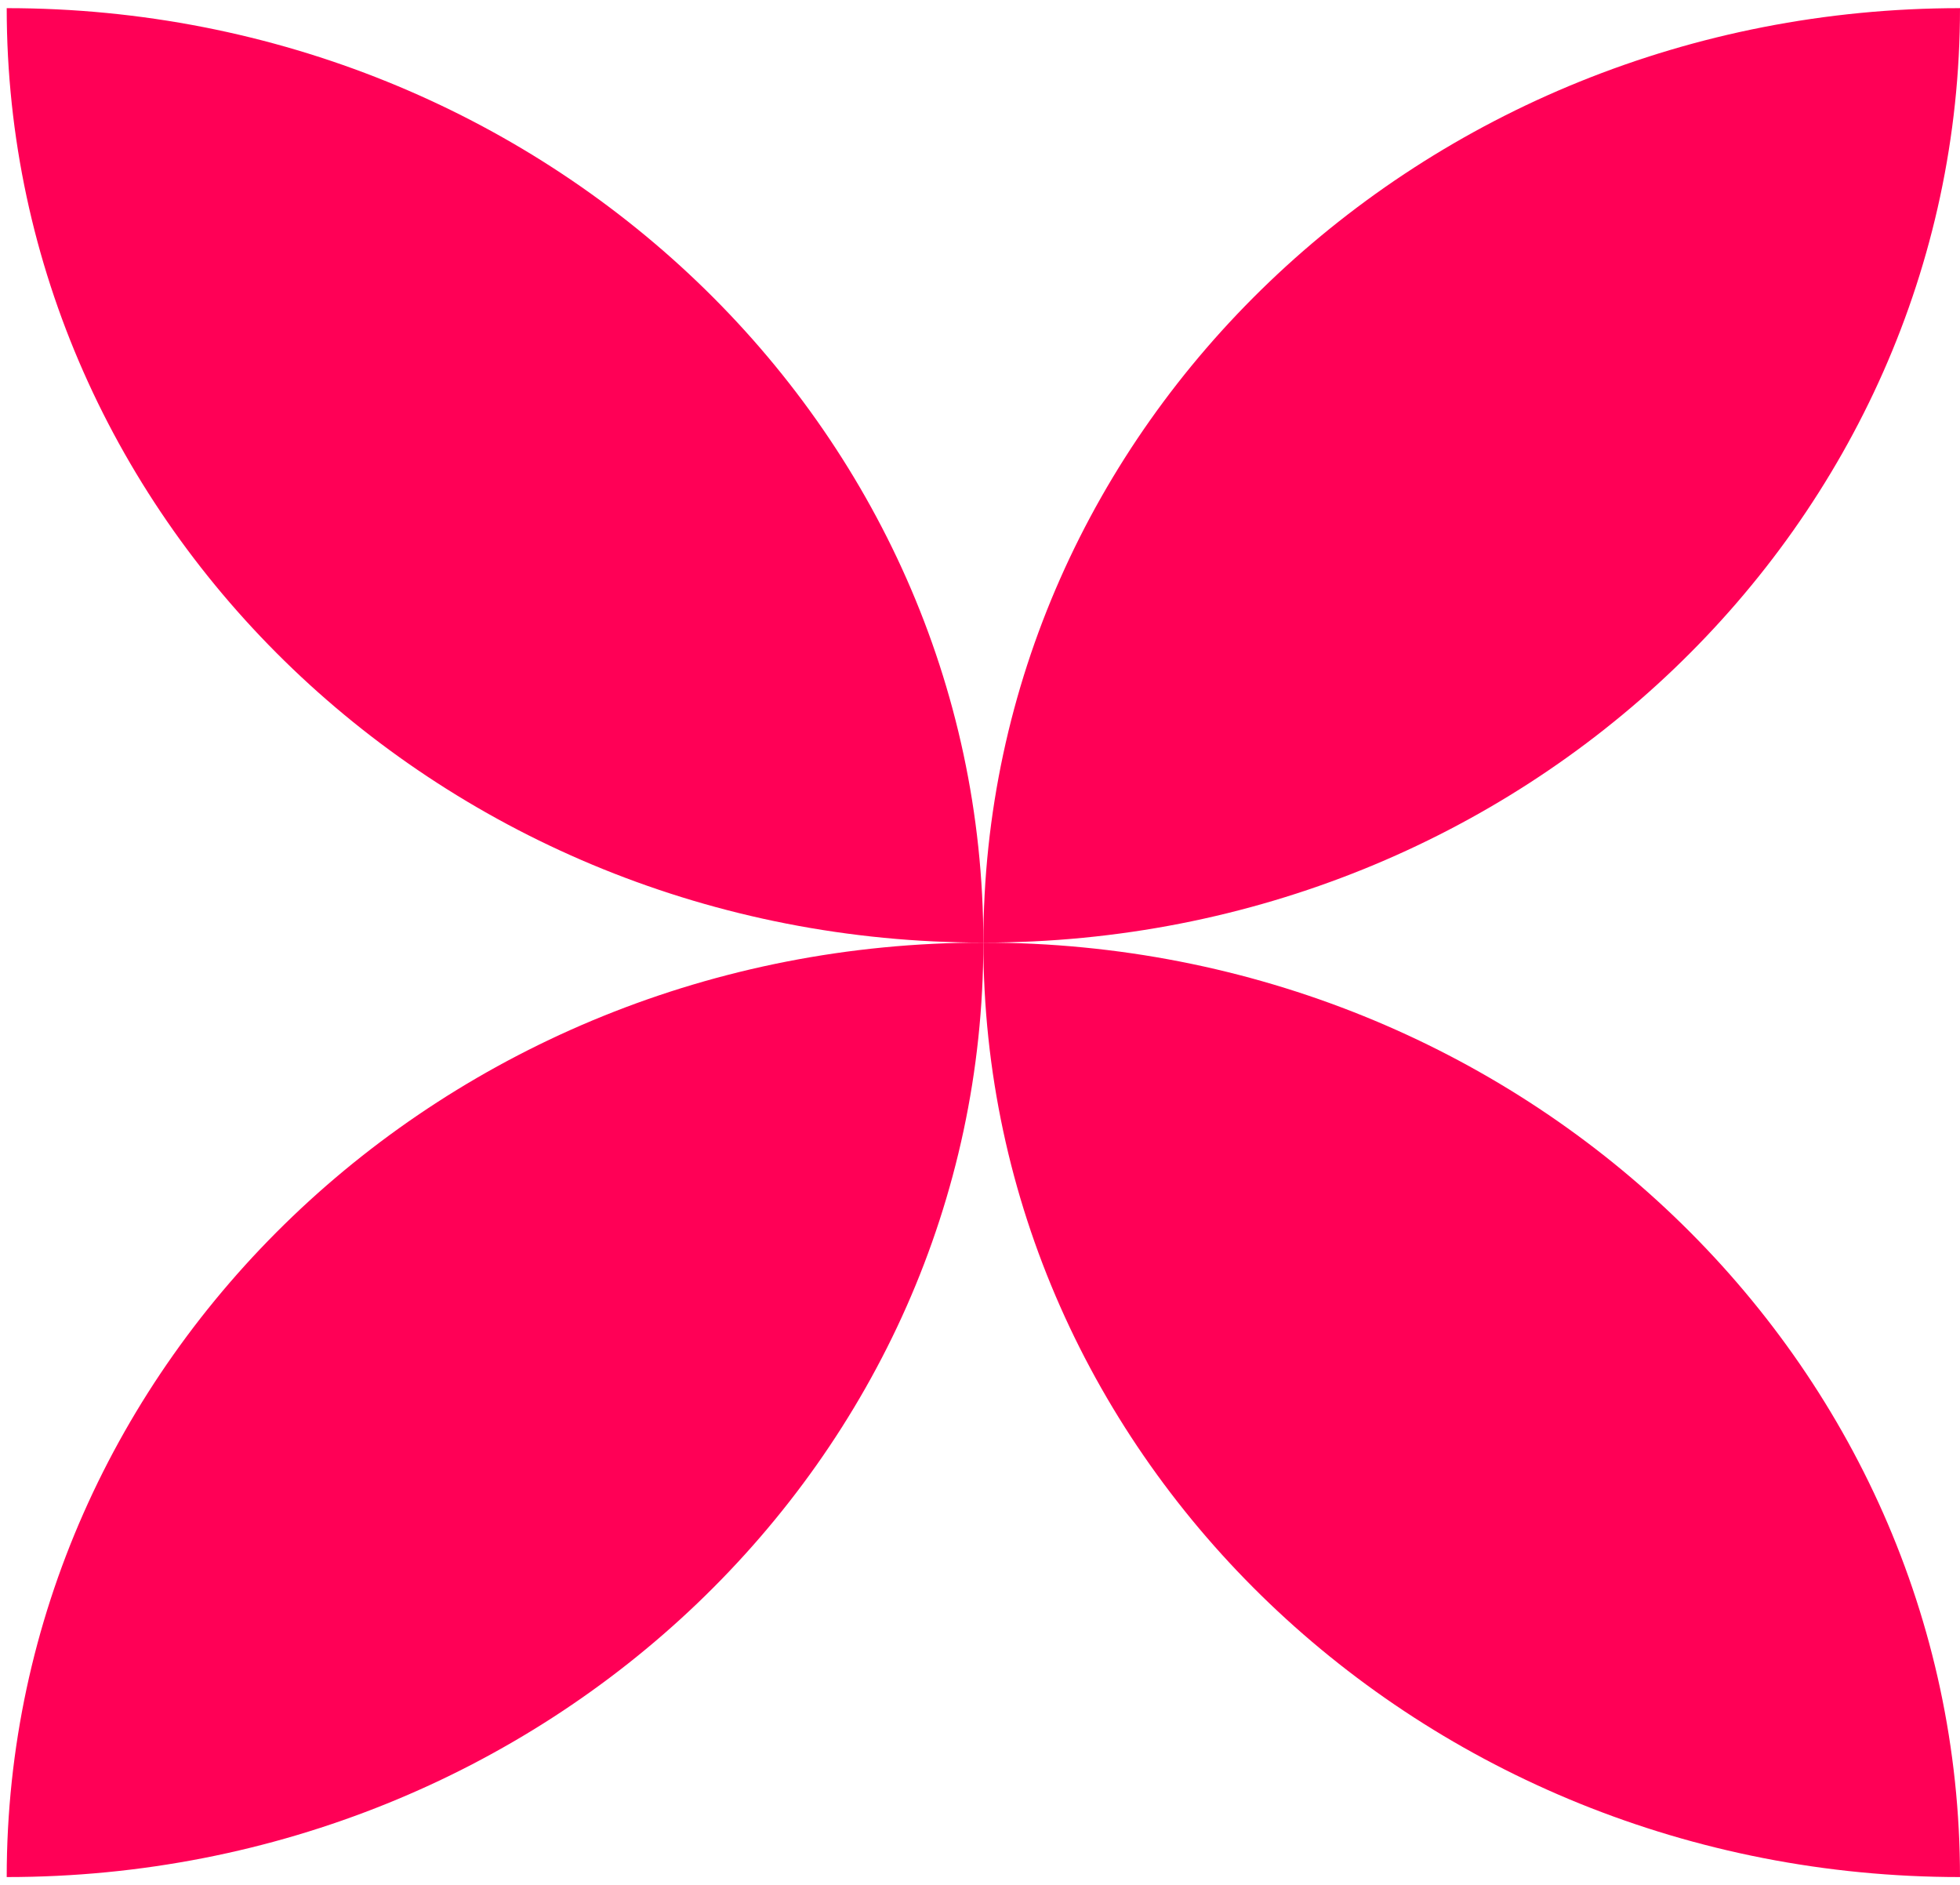
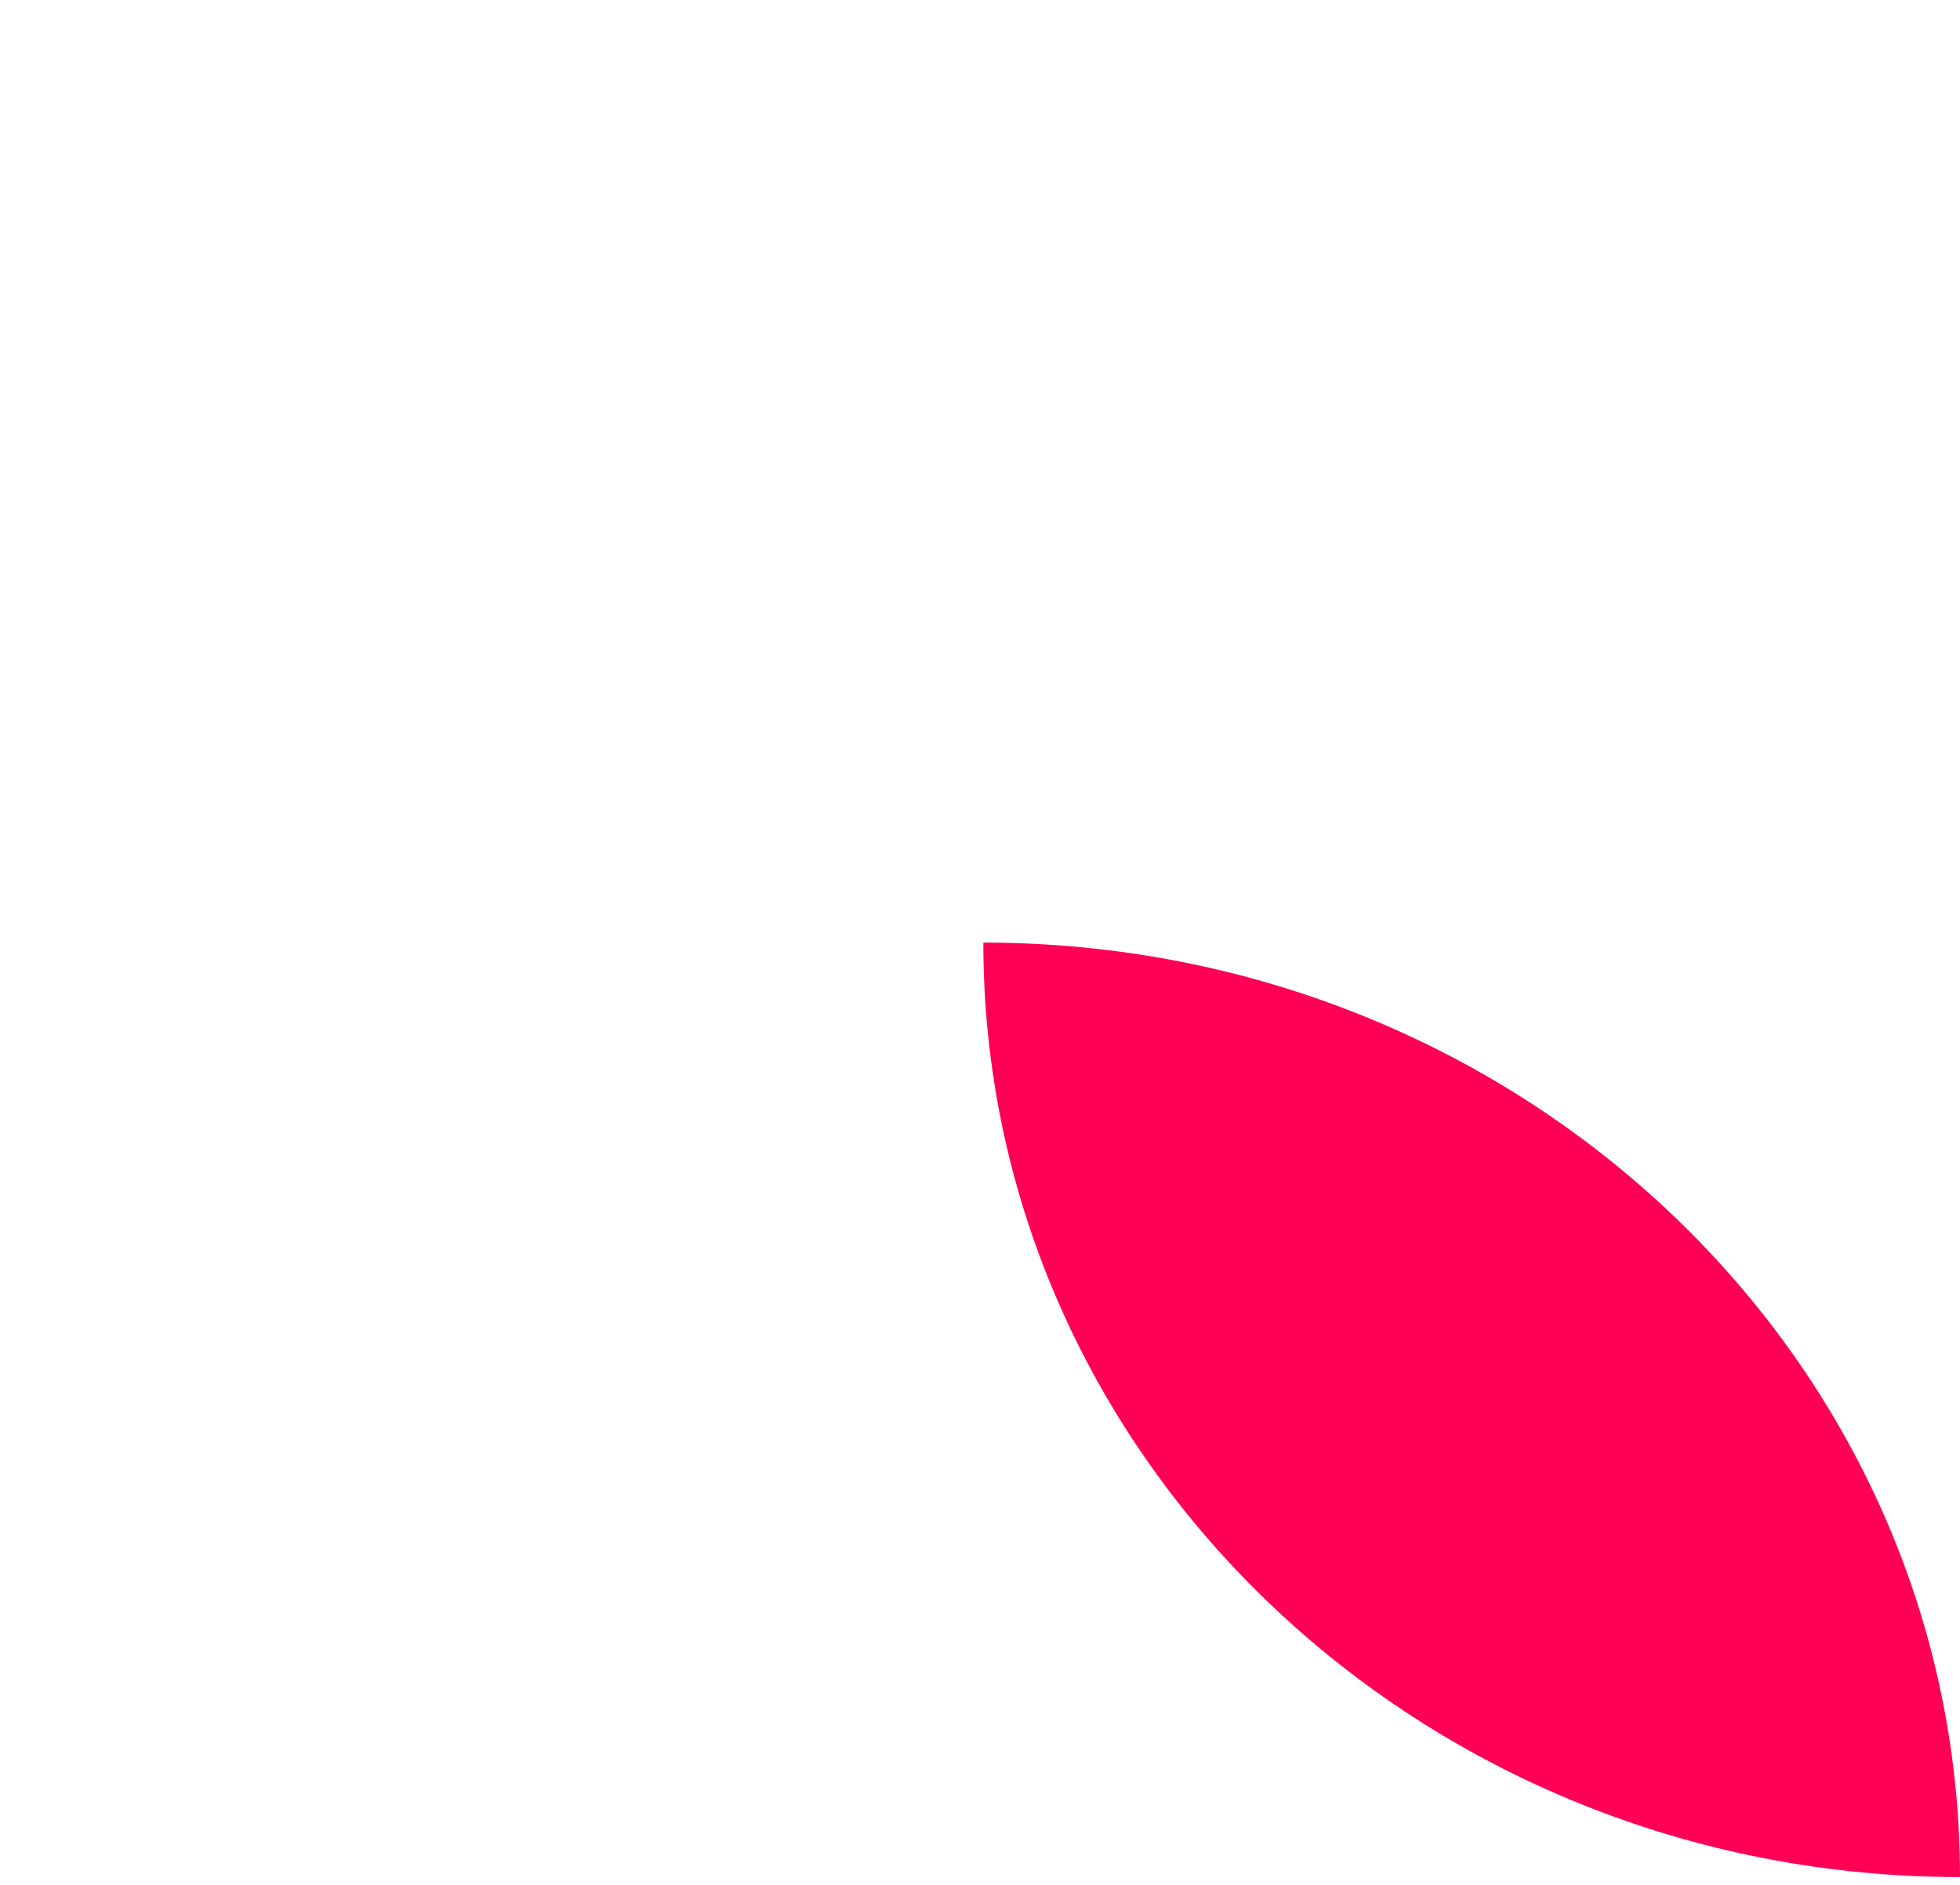
<svg xmlns="http://www.w3.org/2000/svg" width="235" height="226" viewBox="0 0 235 226" fill="none">
  <g id="Group 3939">
-     <path id="Path 14523" d="M0.805 225.024C0.805 163.153 53.23 113 117.902 113C117.902 174.87 65.477 225.024 0.805 225.024Z" fill="#FF0056" />
-     <path id="Path 14524" d="M235 0.977C170.328 0.977 117.902 51.13 117.902 113C182.575 113 235 62.847 235 0.977Z" fill="#FF0056" />
-     <path id="Path 14525" d="M0.805 0.977C0.805 62.847 53.23 113 117.902 113C117.902 51.13 65.477 0.977 0.805 0.977Z" fill="#FF0056" />
    <path id="Path 14526" d="M235 225.024C170.328 225.024 117.902 174.87 117.902 113C182.575 113 235 163.153 235 225.024Z" fill="#FF0056" />
  </g>
</svg>